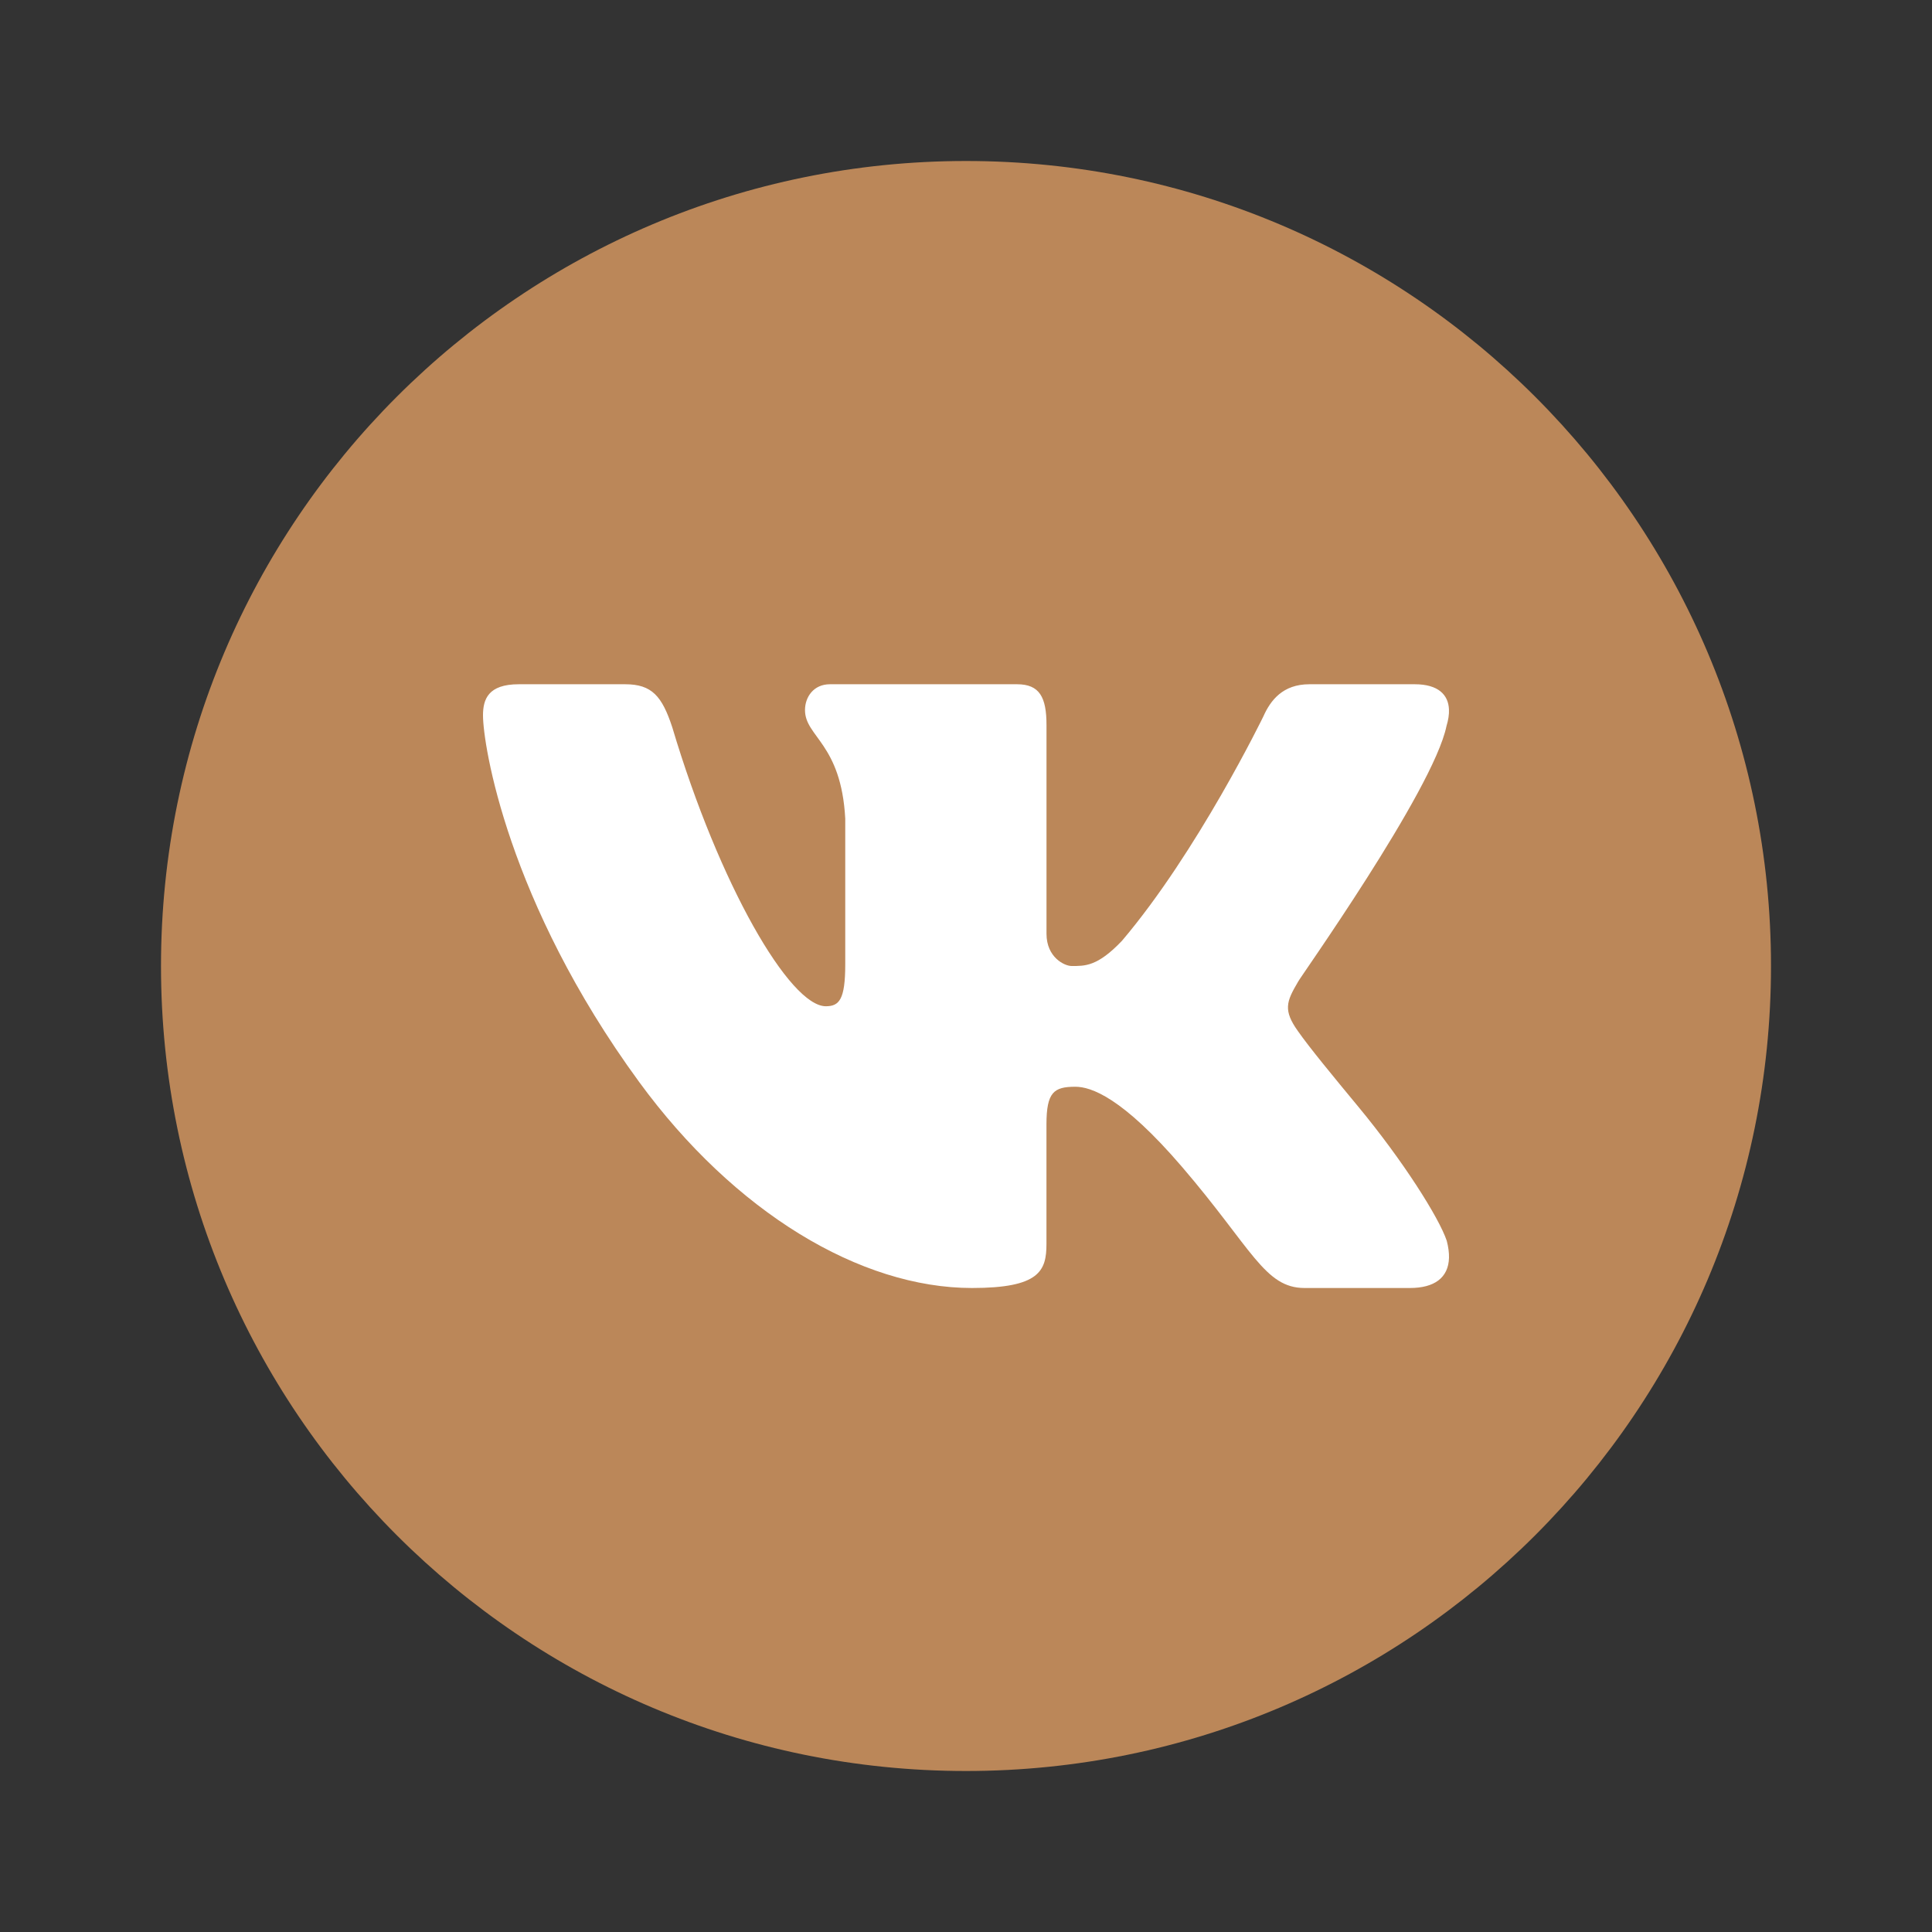
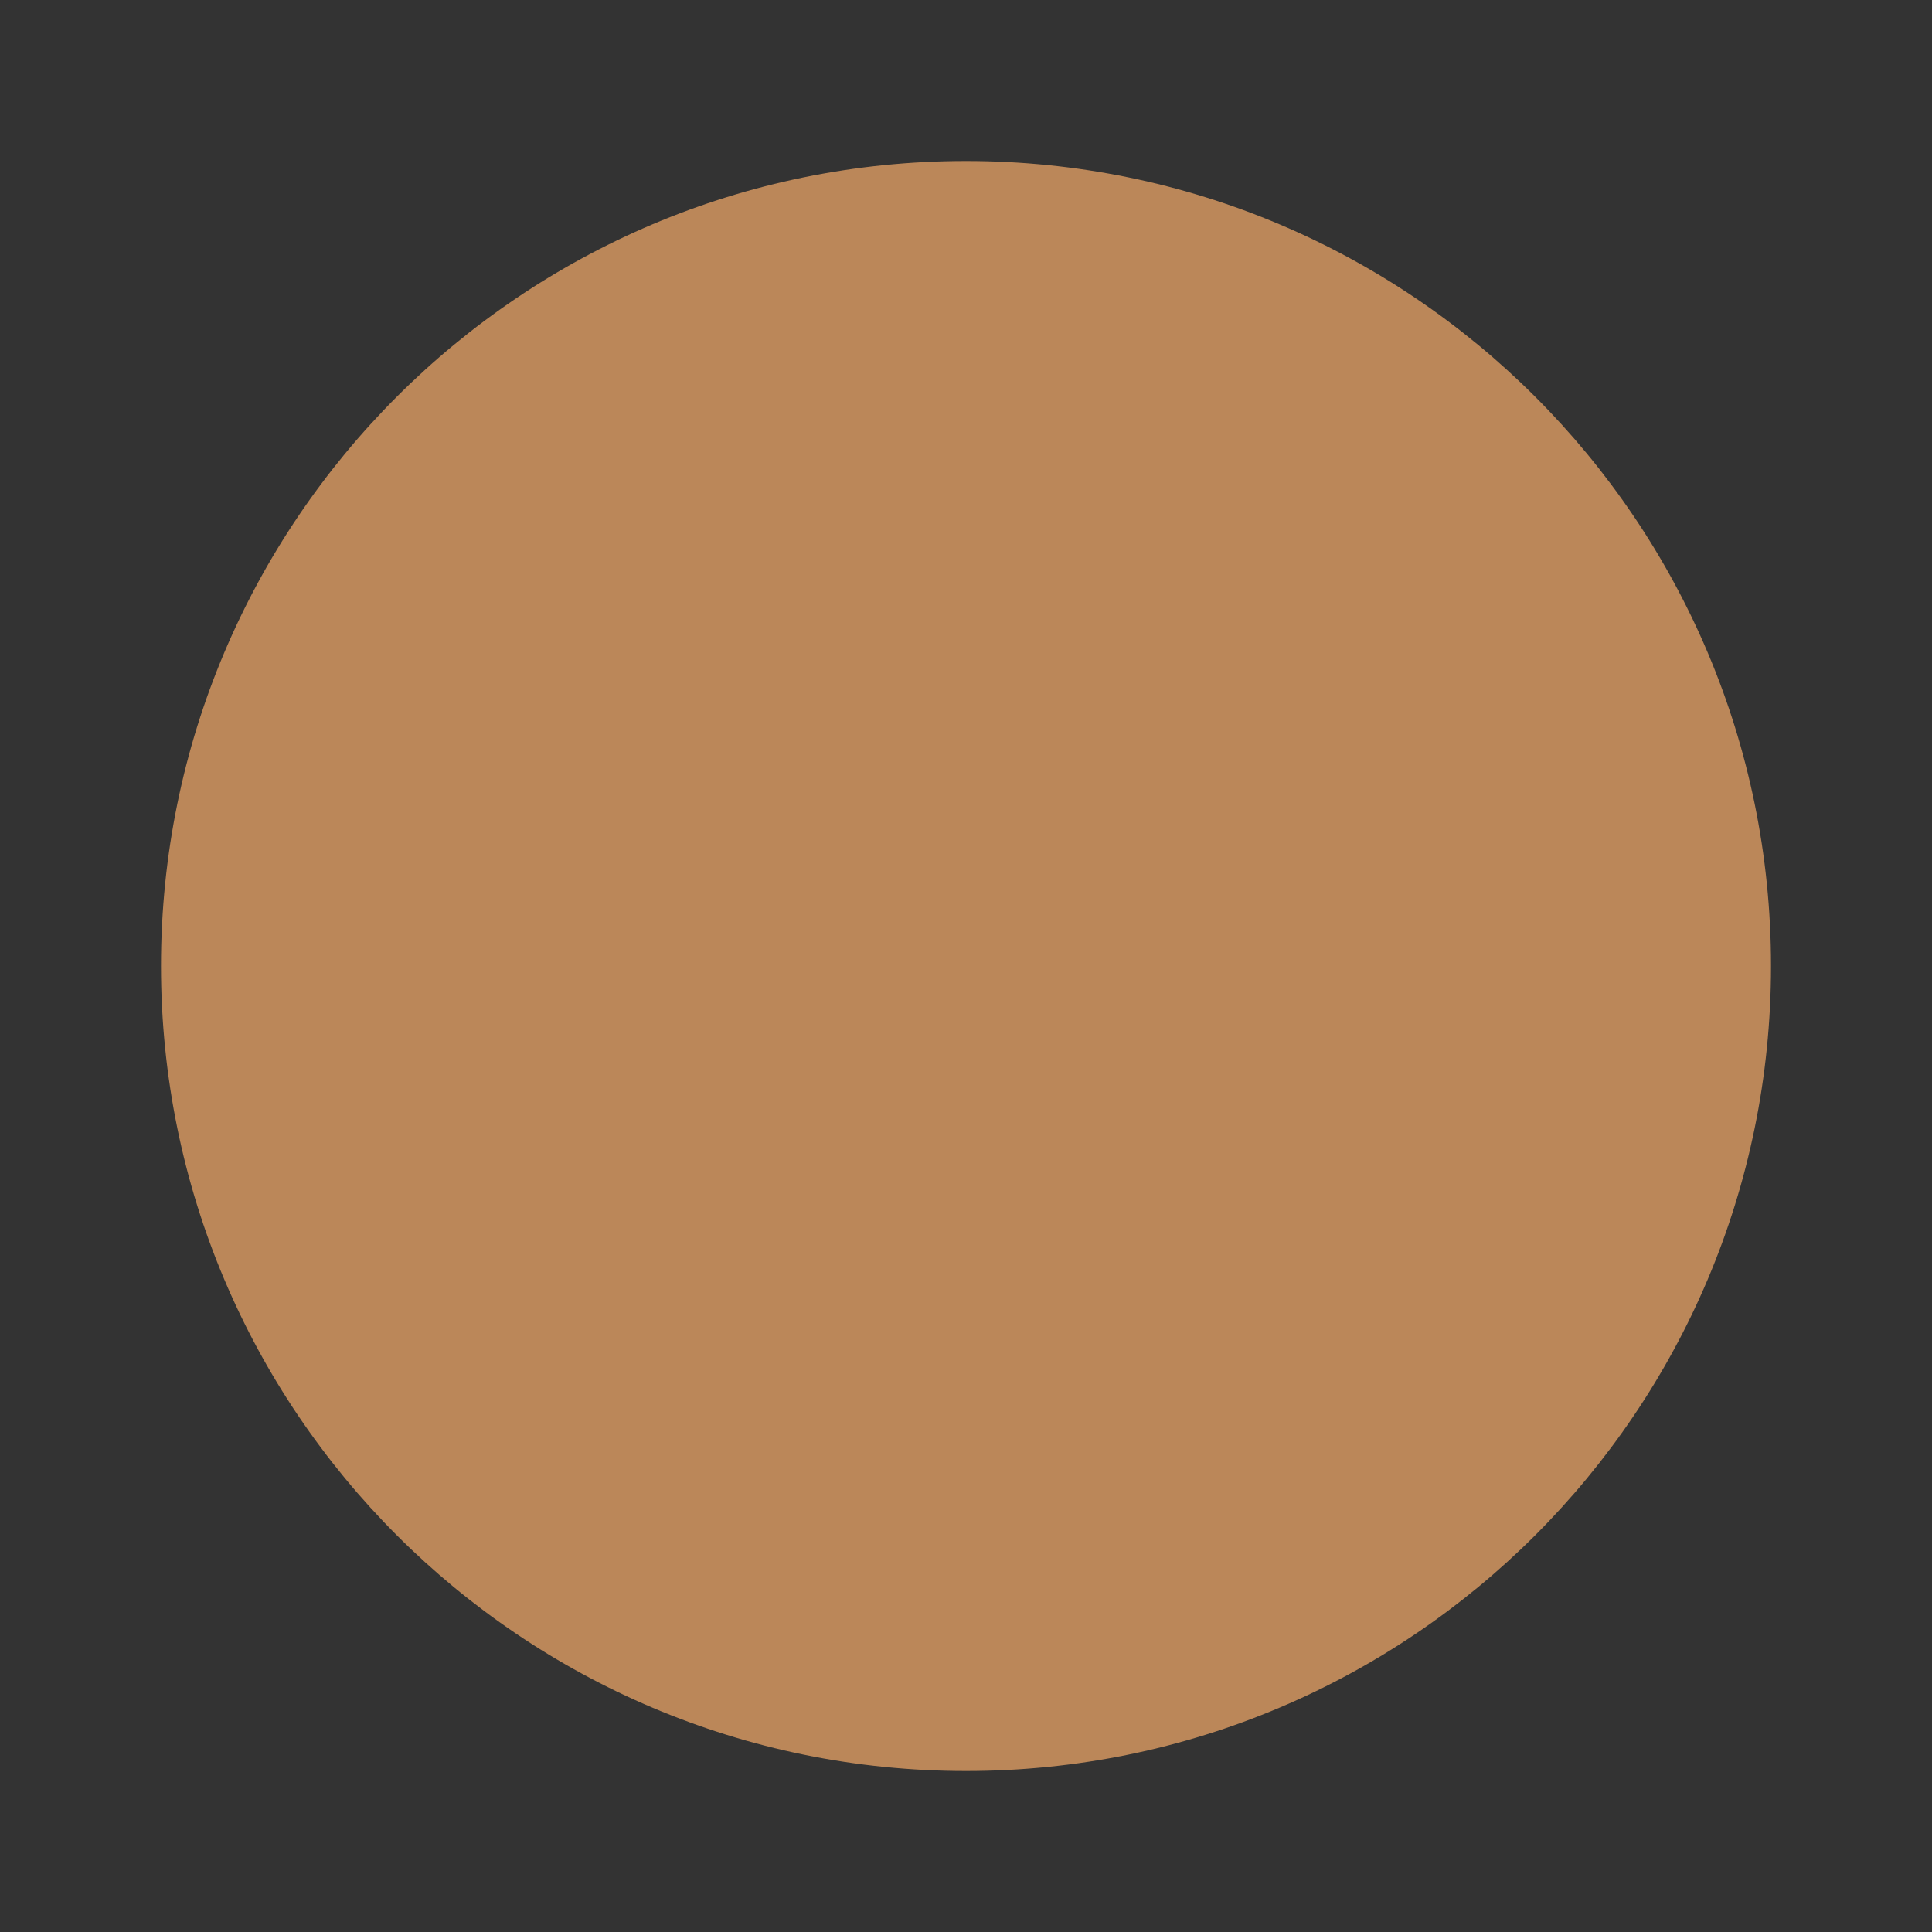
<svg xmlns="http://www.w3.org/2000/svg" width="48" height="48" viewBox="0 0 48 48" fill="none">
  <rect x="0" y="0" width="48" height="48" fill="#333333" stroke="none" />
  <path d="M24 4C12.954 4 4 12.954 4 24C4 35.046 12.954 44 24 44C35.046 44 44 35.046 44 24C44 12.954 35.046 4 24 4Z" fill="#BB8759" />
-   <path d="M35.937 18.041C35.983 17.89 36.005 17.75 35.999 17.625C35.984 17.263 35.735 17 35.149 17H32.531C31.87 17 31.565 17.4 31.387 17.801C31.387 17.801 29.755 21.16 27.874 23.375C27.264 24.016 26.954 24 26.624 24C26.447 24 26 23.786 26 23.199V18.014C26 17.32 25.827 17 25.268 17H20.619C20.212 17 20 17.32 20 17.641C20 18.308 20.898 18.468 21 20.337V23.96C21 24.84 20.847 25 20.517 25C19.627 25 17.875 22 16.702 18.068C16.448 17.294 16.194 17 15.533 17H12.89C12.127 17 12 17.374 12 17.774C12 18.495 12.6 22.393 15.875 26.875C18.25 30.125 21.379 32 24.149 32C25.827 32 25.999 31.573 25.999 30.906V27.934C26 27.133 26.183 27 26.717 27C27.098 27 27.875 27.25 29.375 29C31.105 31.018 31.419 32 32.411 32H35.029C35.637 32 35.986 31.745 36 31.25C36.003 31.124 35.985 30.983 35.944 30.826C35.75 30.25 34.86 28.842 33.75 27.5C33.135 26.757 32.528 26.021 32.249 25.621C32.062 25.36 31.991 25.176 32 25C32.009 24.815 32.105 24.639 32.249 24.393C32.223 24.393 35.607 19.642 35.937 18.041Z" fill="white" />
</svg>